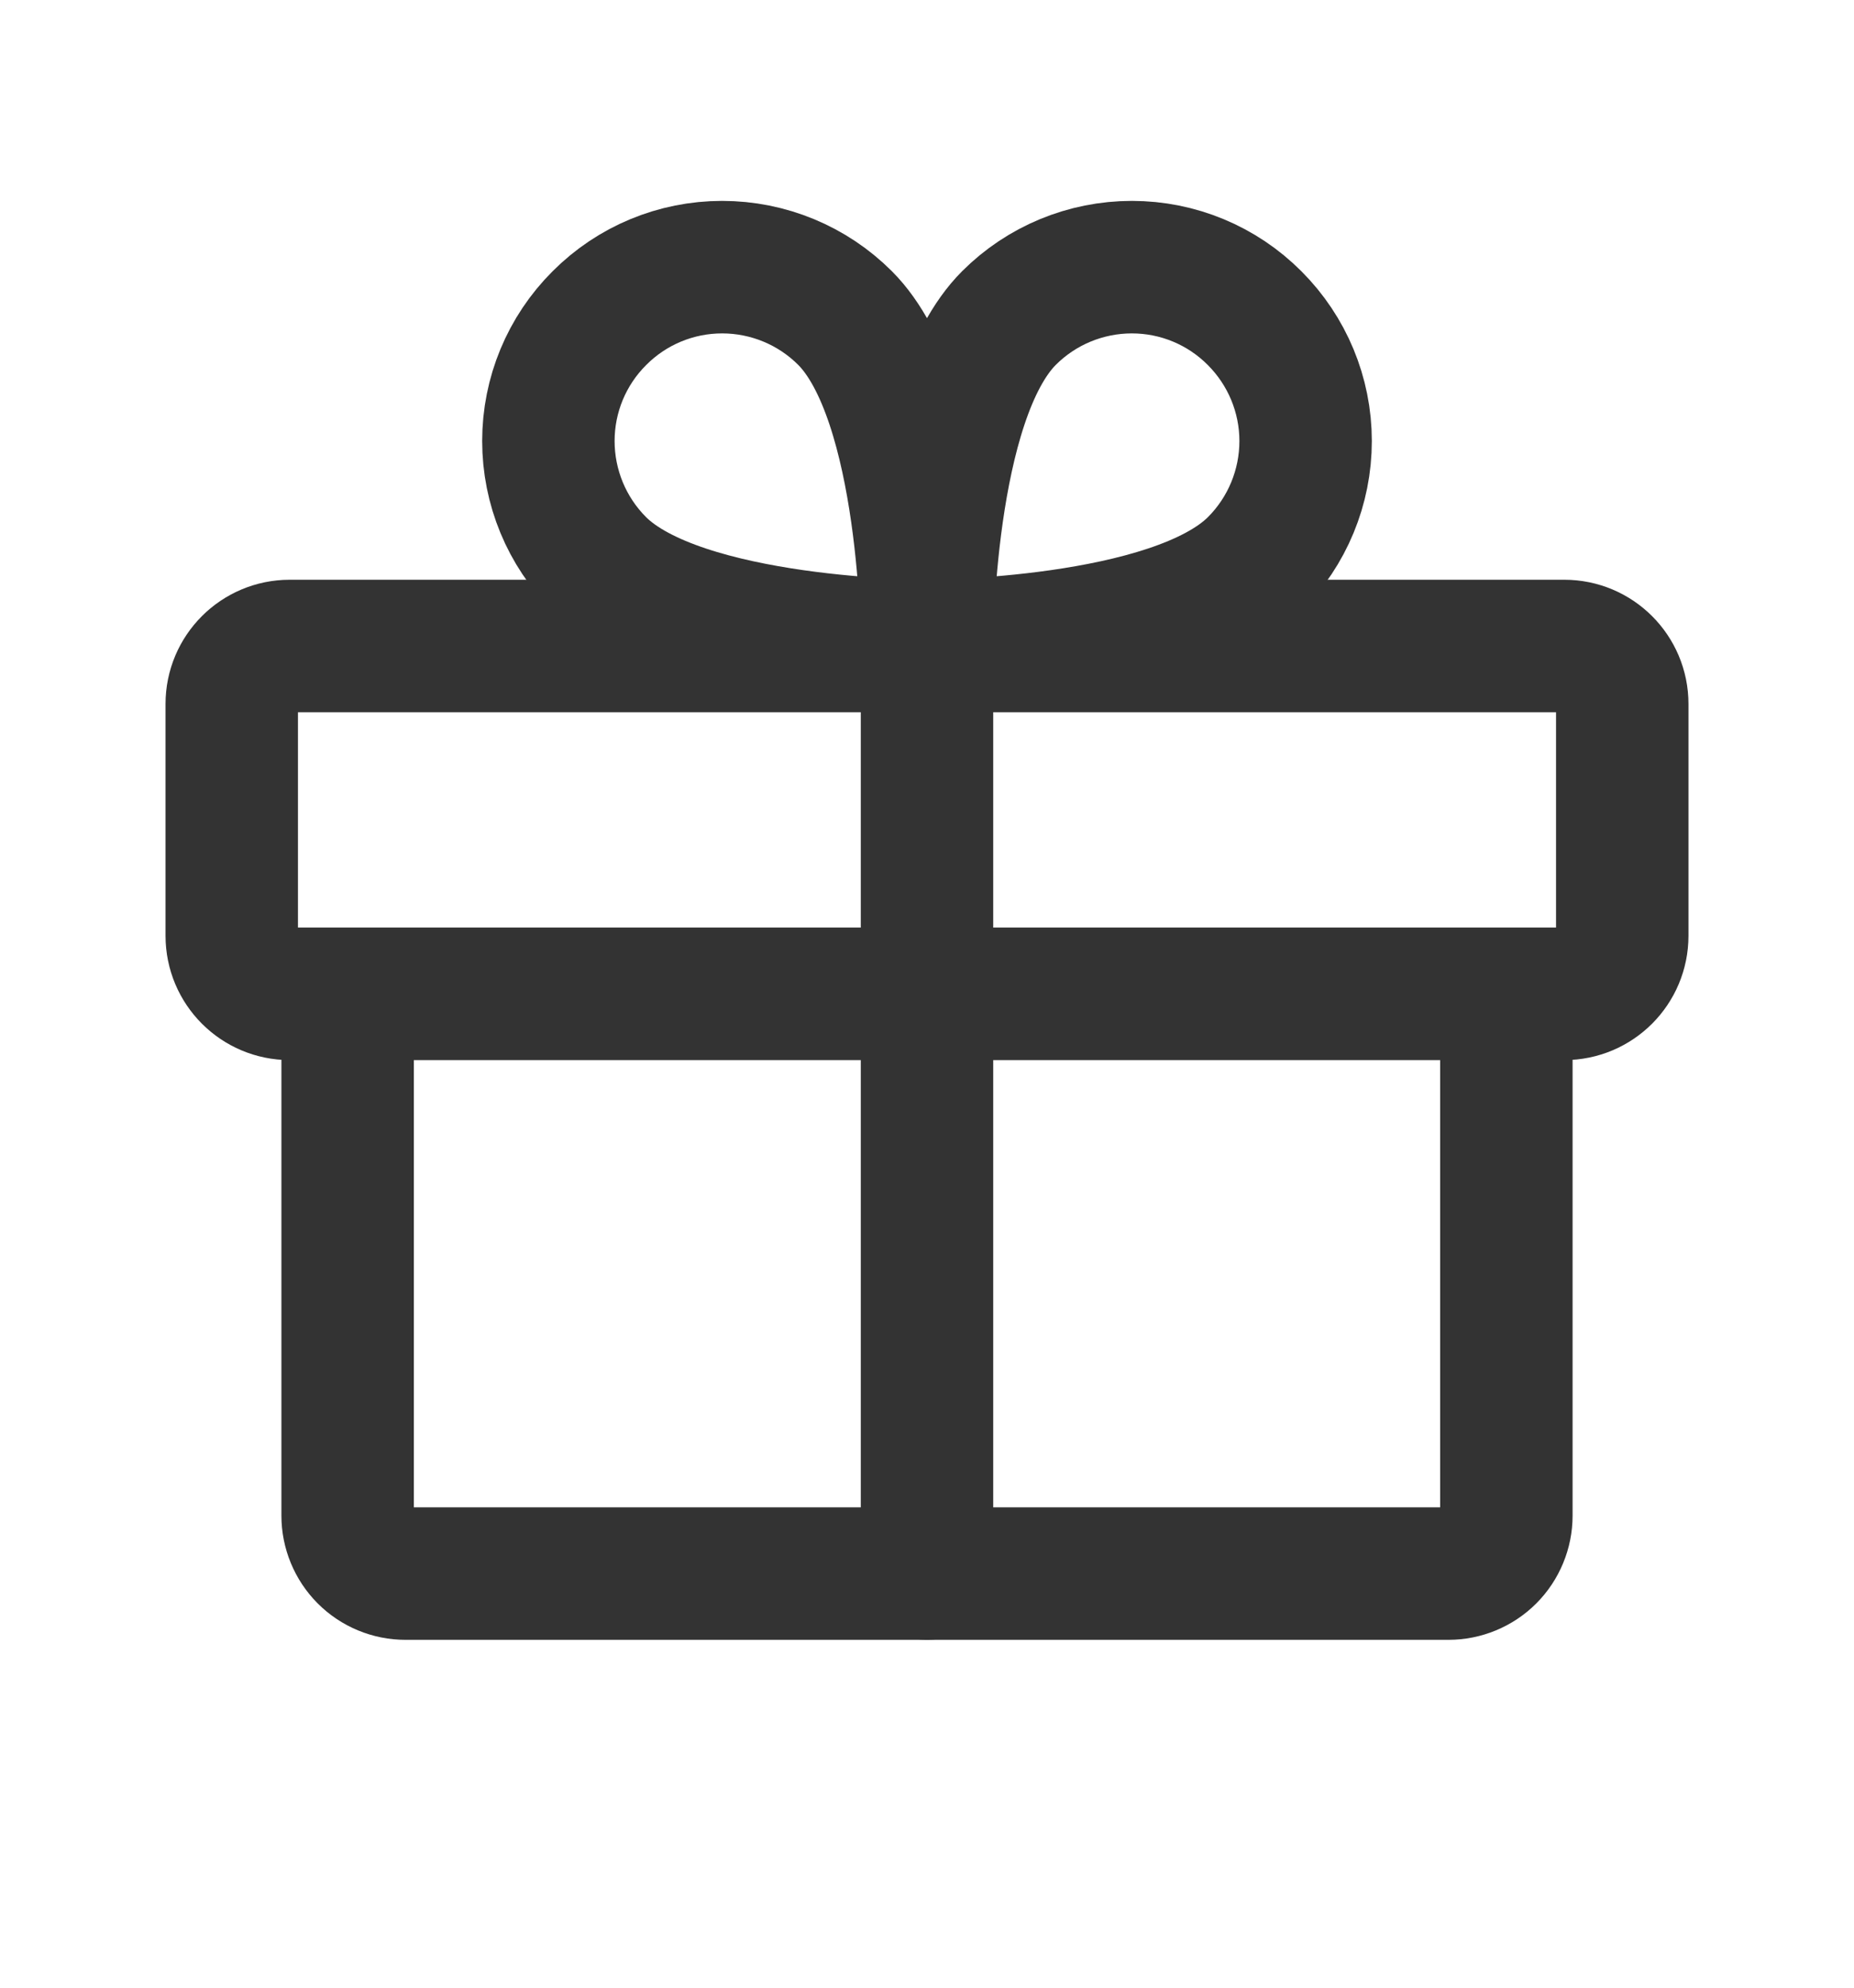
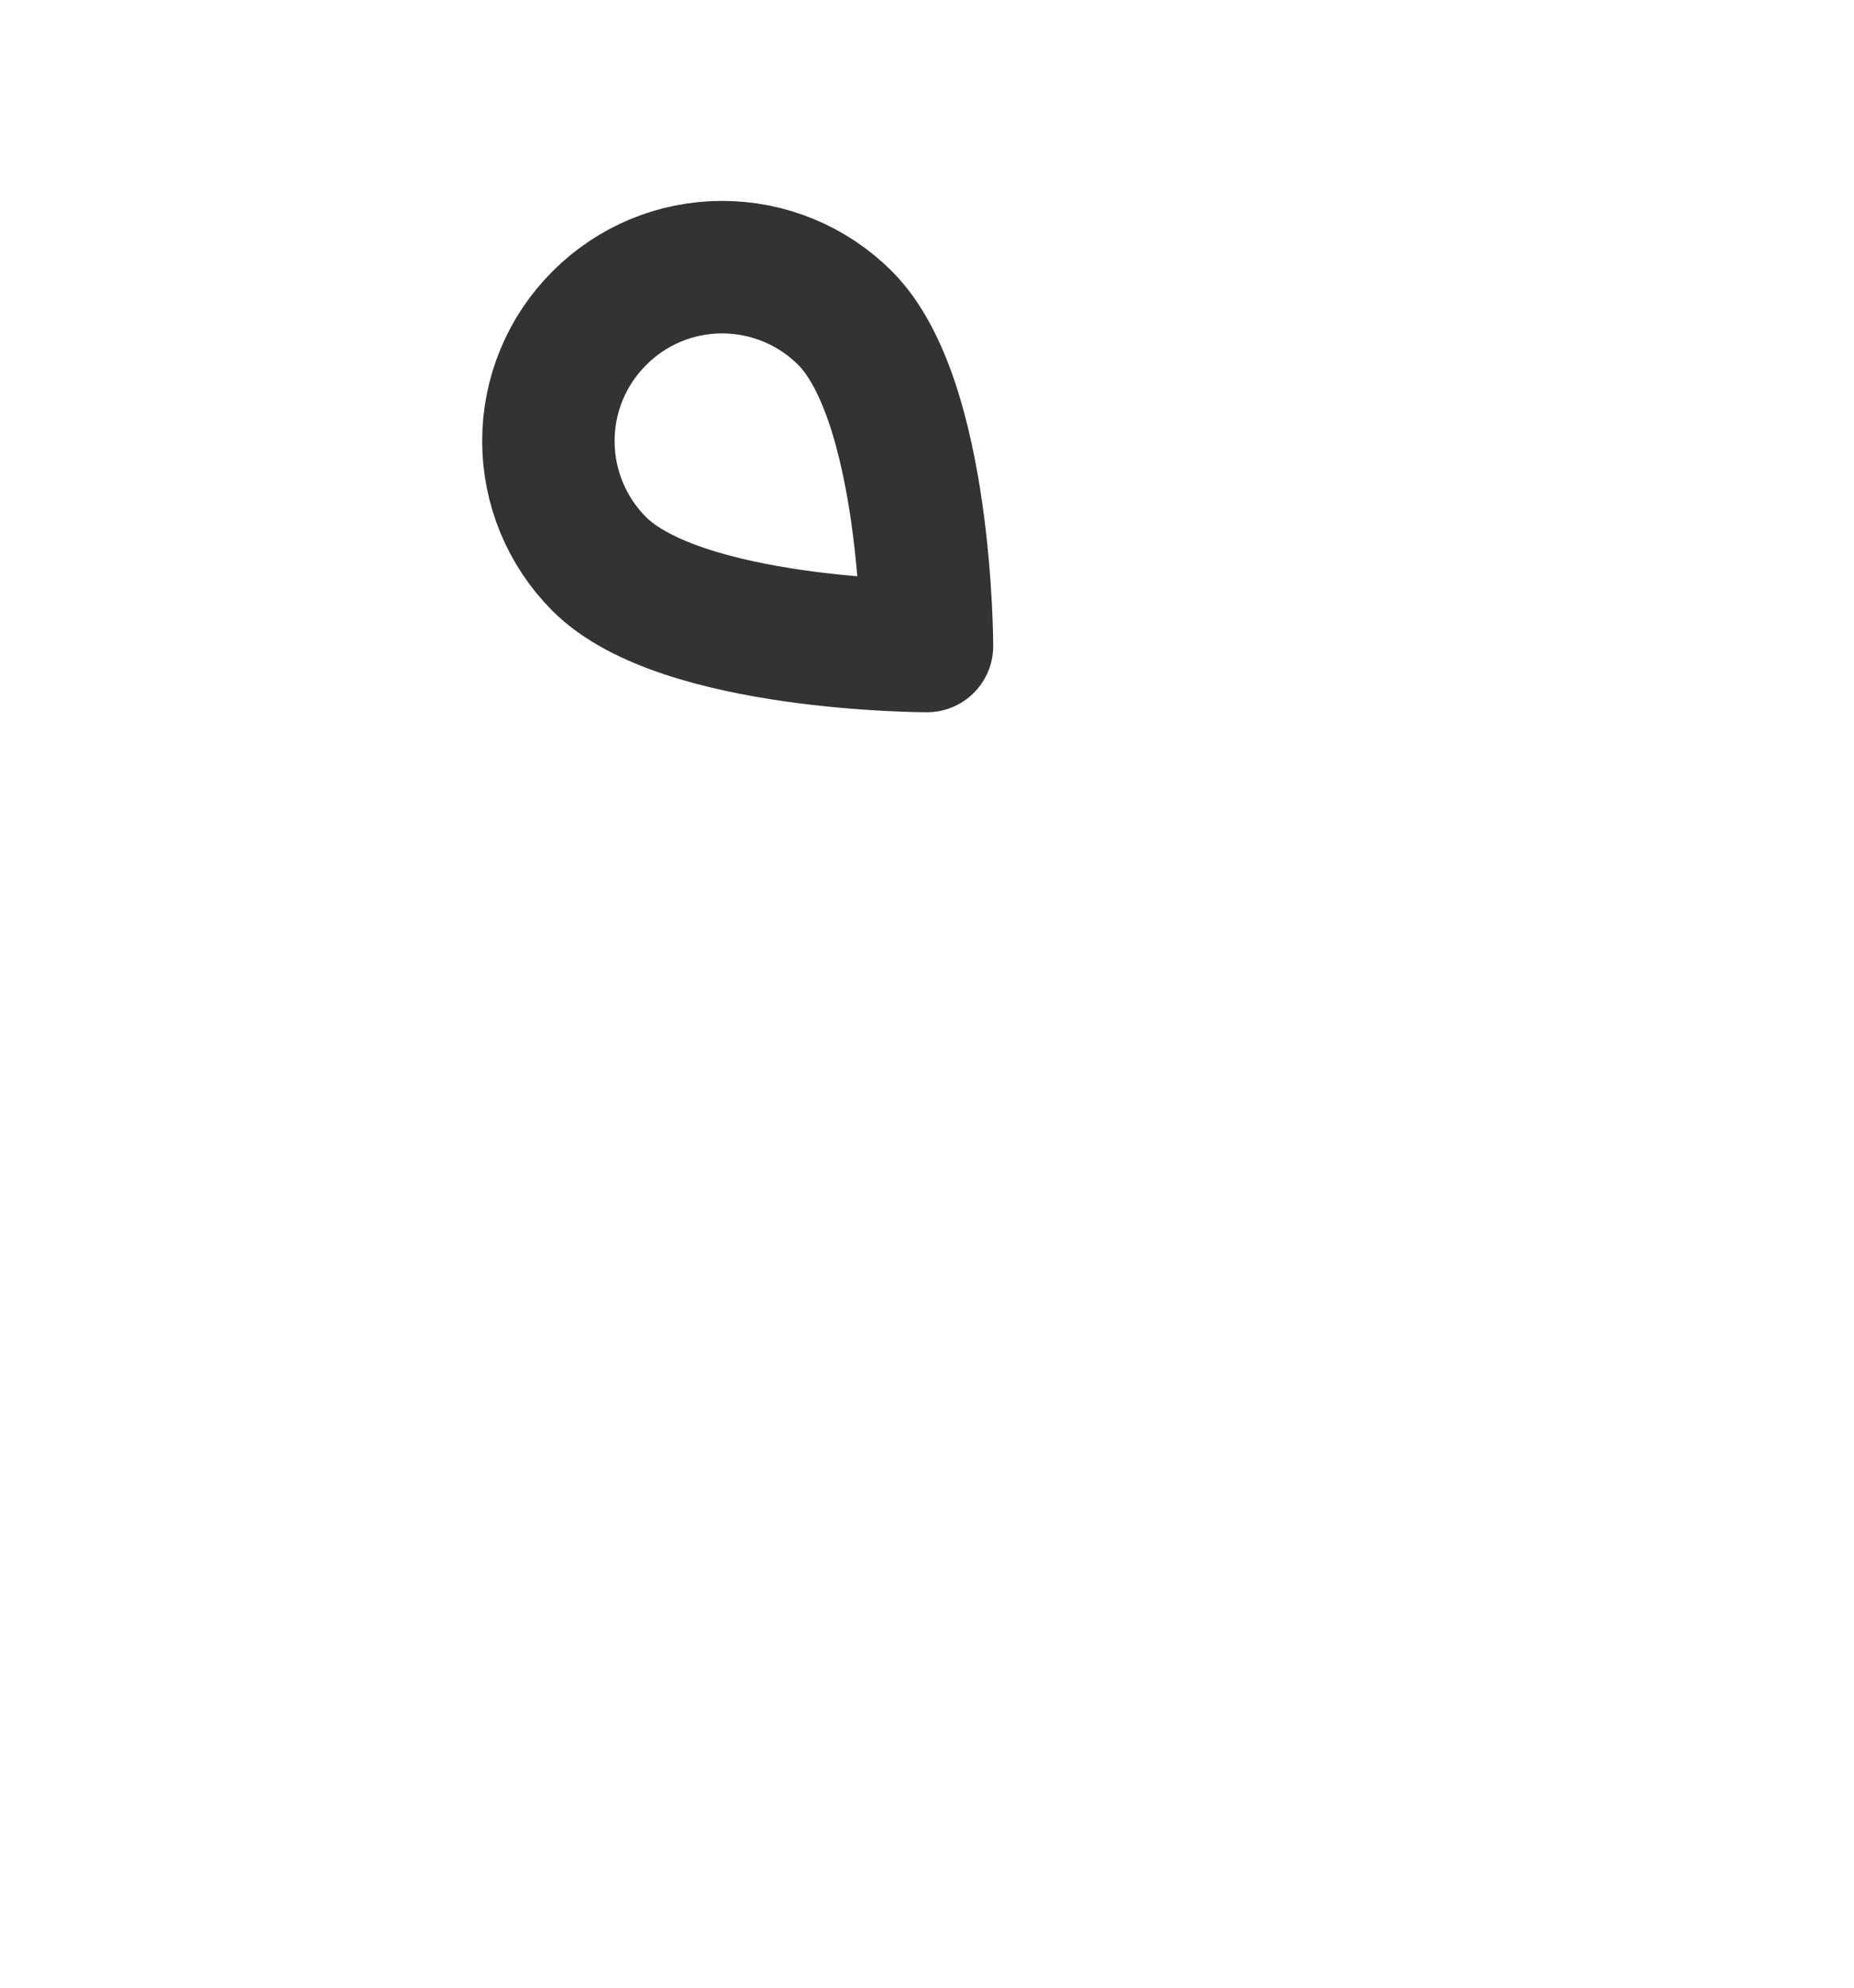
<svg xmlns="http://www.w3.org/2000/svg" width="14" height="15" viewBox="0 0 14 15" fill="none">
-   <path d="M11.812 4.875H2.188C1.946 4.875 1.75 5.071 1.75 5.312V7.062C1.75 7.304 1.946 7.5 2.188 7.5H11.812C12.054 7.5 12.25 7.304 12.25 7.062V5.312C12.25 5.071 12.054 4.875 11.812 4.875Z" stroke="#333333" stroke-linecap="round" stroke-linejoin="round" />
-   <path d="M11.375 7.5V11.438C11.375 11.553 11.329 11.665 11.247 11.747C11.165 11.829 11.053 11.875 10.938 11.875H3.062C2.946 11.875 2.835 11.829 2.753 11.747C2.671 11.665 2.625 11.553 2.625 11.438V7.5" stroke="#333333" stroke-linecap="round" stroke-linejoin="round" />
-   <path d="M7 4.875V11.875" stroke="#333333" stroke-linecap="round" stroke-linejoin="round" />
-   <path d="M9.475 4.256C8.856 4.875 7 4.875 7 4.875C7 4.875 7 3.019 7.619 2.4C7.865 2.154 8.199 2.016 8.547 2.016C8.895 2.016 9.228 2.154 9.474 2.401C9.72 2.647 9.859 2.98 9.859 3.328C9.859 3.676 9.721 4.01 9.475 4.256V4.256Z" stroke="#333333" stroke-linecap="round" stroke-linejoin="round" />
  <path d="M4.525 4.256C5.144 4.875 7 4.875 7 4.875C7 4.875 7 3.019 6.381 2.4C6.135 2.154 5.801 2.016 5.453 2.016C5.105 2.016 4.772 2.154 4.526 2.401C4.279 2.647 4.141 2.98 4.141 3.328C4.141 3.676 4.279 4.01 4.525 4.256V4.256Z" stroke="#333333" stroke-linecap="round" stroke-linejoin="round" />
</svg>